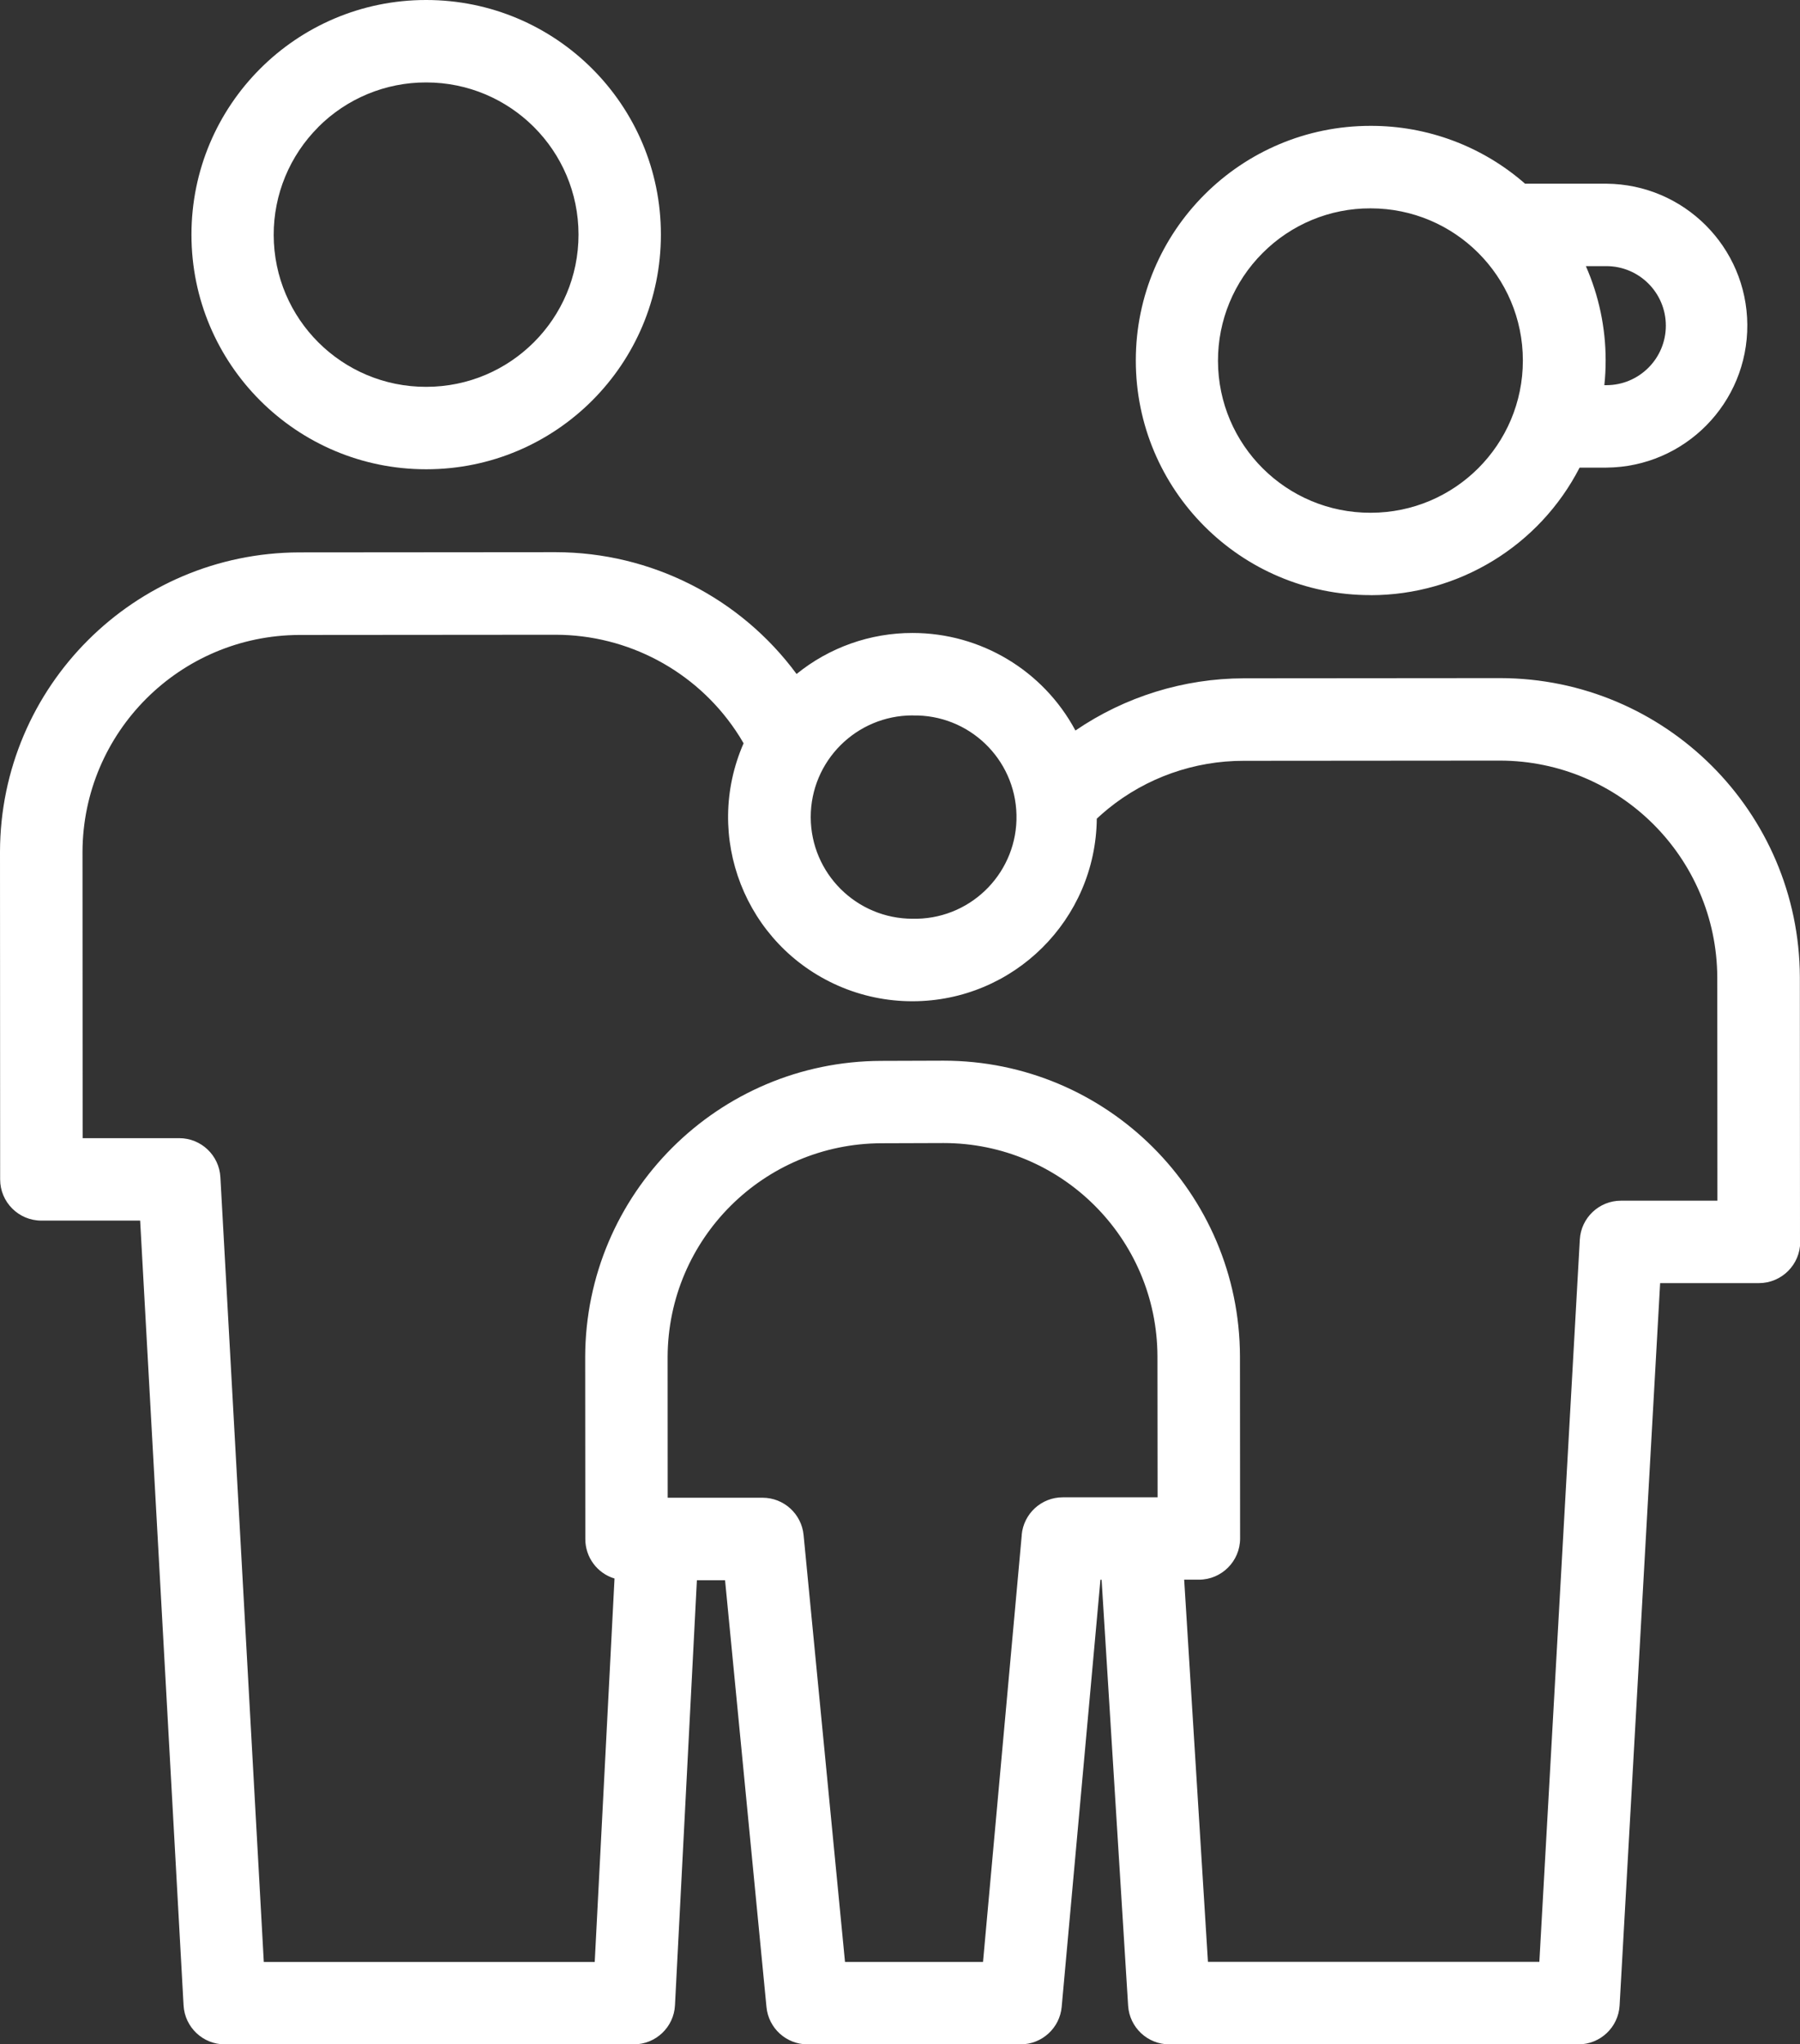
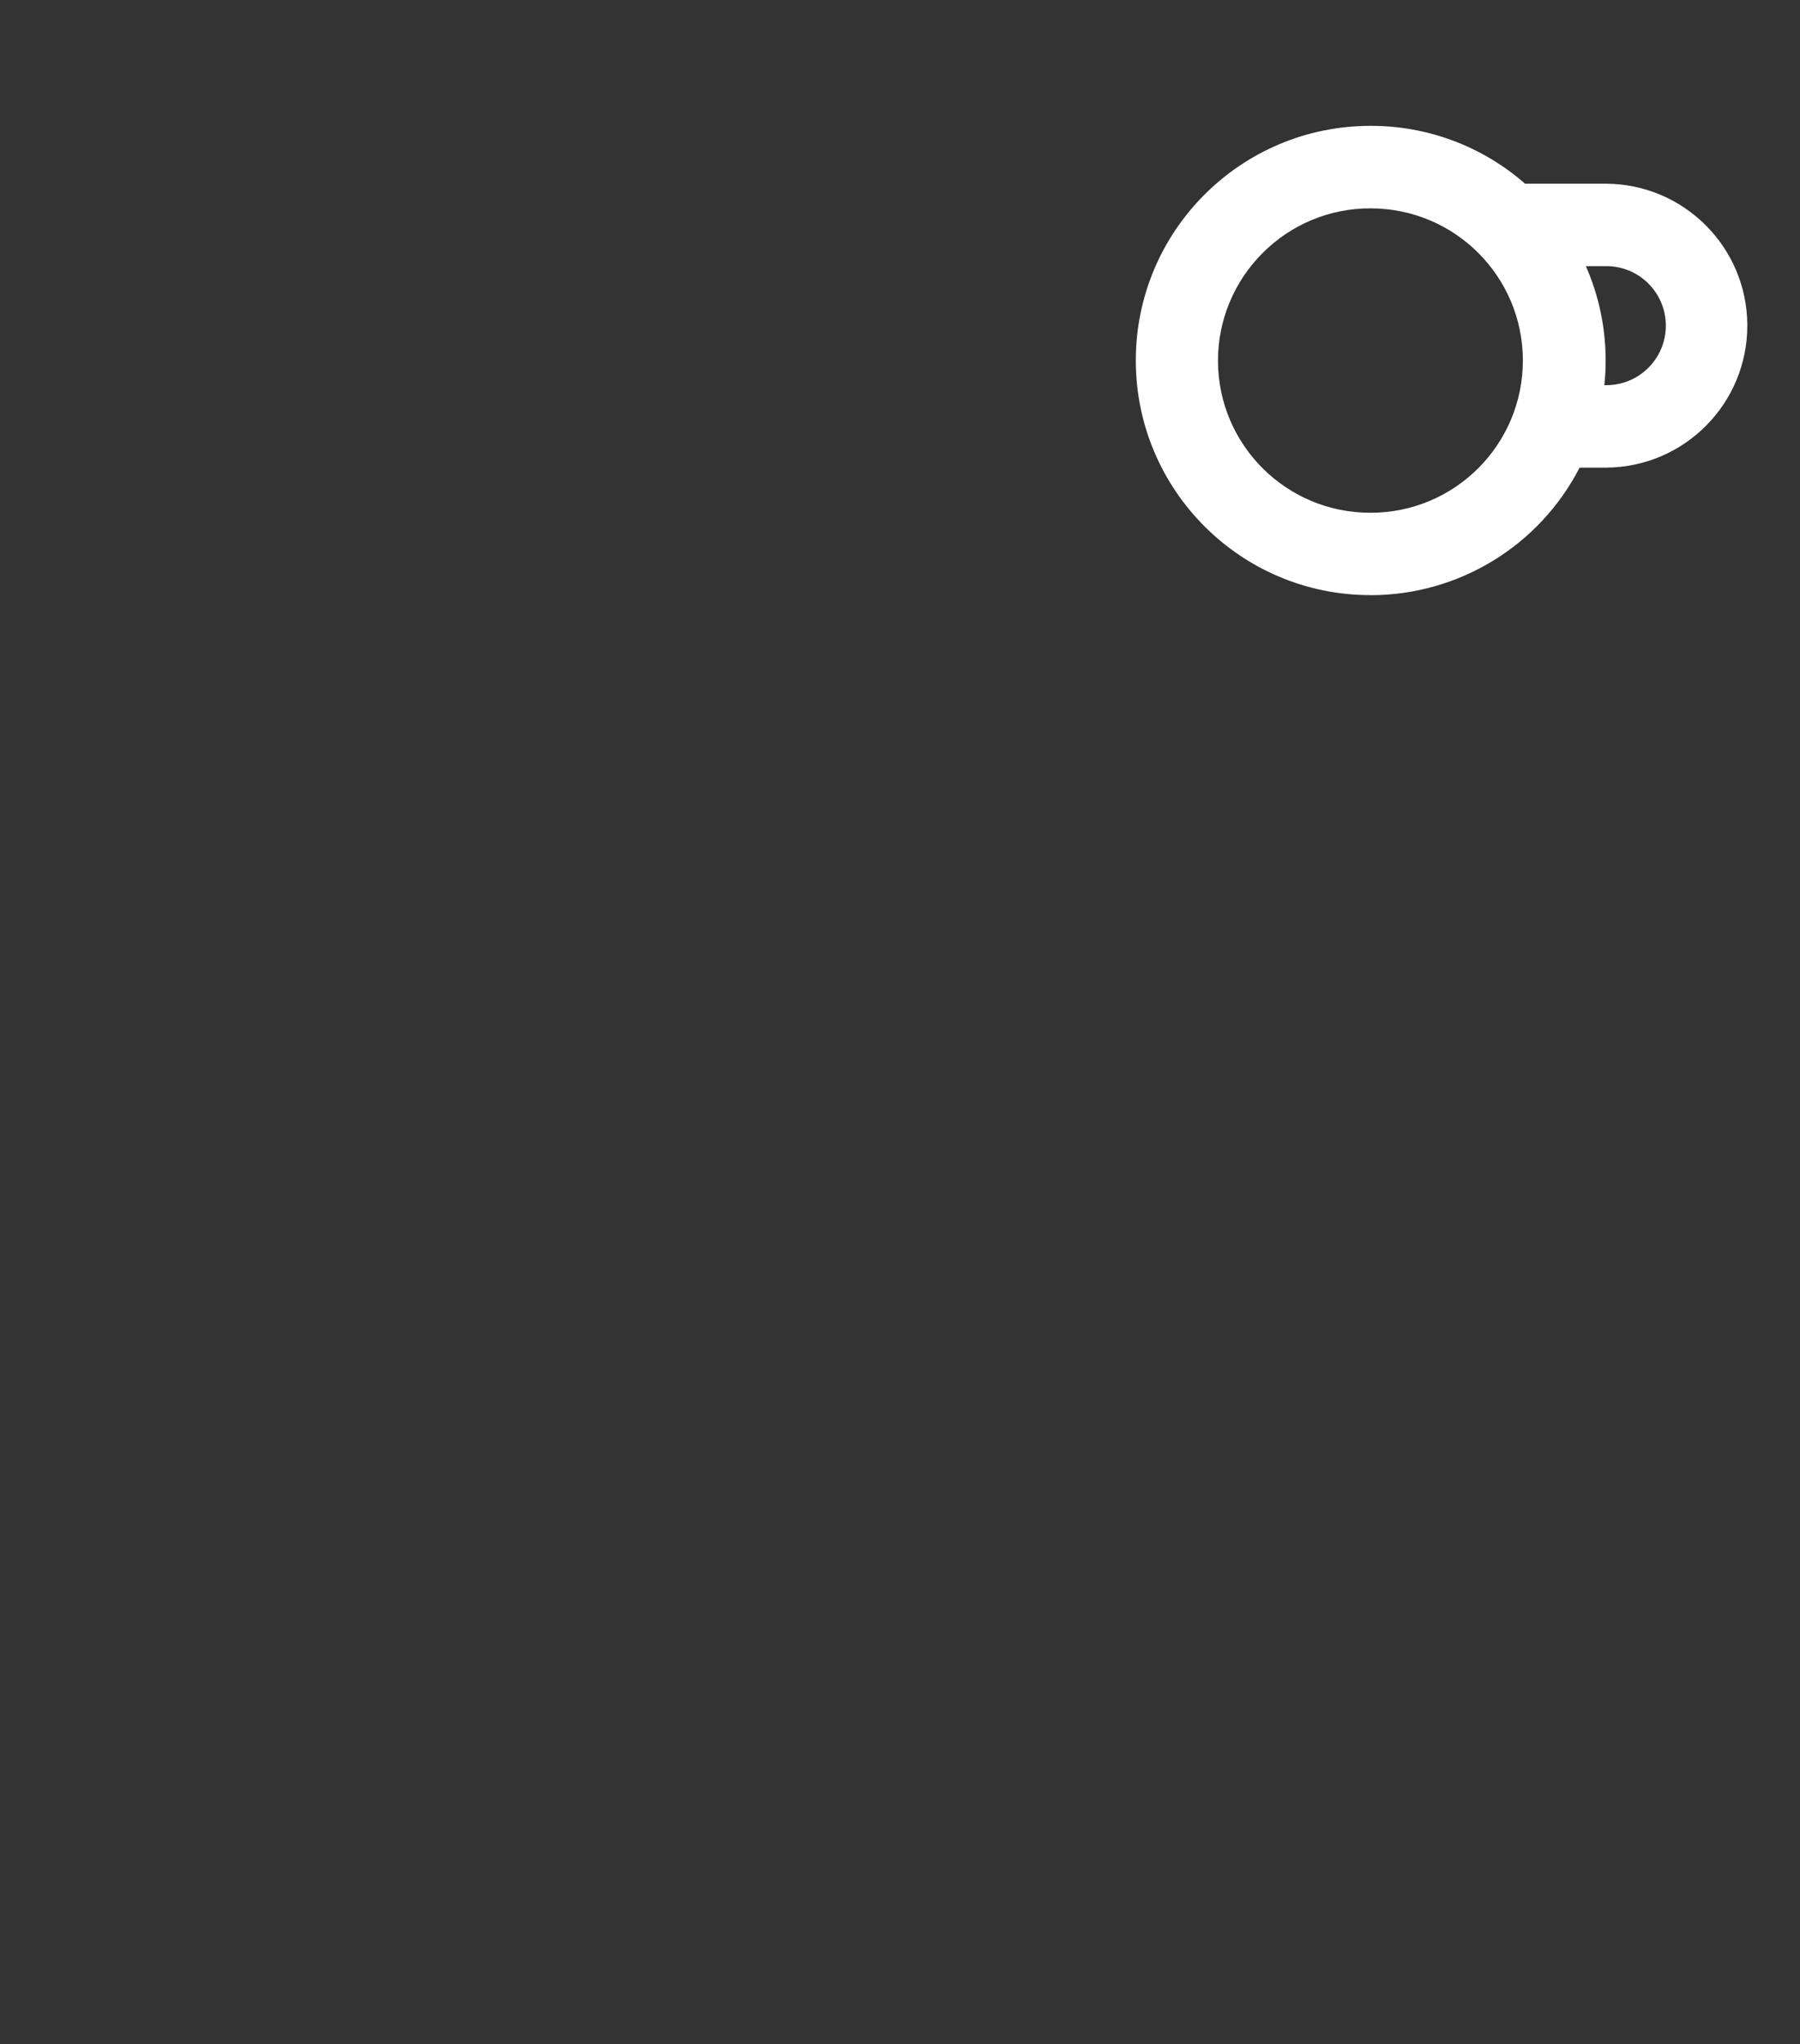
<svg xmlns="http://www.w3.org/2000/svg" id="Livello_2" data-name="Livello 2" viewBox="0 0 262.01 297.59">
  <rect x="0" y="0" width="262.01" height="297.59" fill="#333333" stroke="none" />
  <defs>
    <style>
      .cls-1 {
        fill: #fff;
        stroke-width: 0px;
      }
    </style>
  </defs>
  <g id="Livello_1-2" data-name="Livello 1">
-     <path class="cls-1" d="M62.04,68.31h.02c18.86,0,34.15-15.3,34.14-34.17C96.2,15.28,80.9,0,62.04,0h-.03C43.15,0,27.86,15.3,27.87,34.17c0,18.86,15.3,34.15,34.17,34.14h0ZM46.32,18.5c4.16-4.17,9.81-6.51,15.7-6.5h.02c12.24,0,22.16,9.91,22.17,22.14,0,12.24-9.91,22.16-22.14,22.17h-.03c-12.23.03-22.17-9.86-22.2-22.09-.02-5.9,2.32-11.55,6.49-15.72h0Z" />
-     <path class="cls-1" d="M262.01,180.76l-.02-38.54c-.1-24.03-19.58-43.47-43.61-43.51h-.03l-37.3.03c-8.75.02-17.29,2.67-24.51,7.6-4.68-8.74-13.79-14.2-23.7-14.2h-.02c-6.14-.01-12.1,2.1-16.87,5.97-8.21-11.13-21.21-17.71-35.05-17.73h-.03l-37.29.03C19.54,80.47.06,99.94,0,123.98l.02,47.7c0,3.31,2.69,6,6,6h14.38s6.32,114.24,6.32,114.24c.18,3.18,2.81,5.67,5.99,5.67h59.55c3.19,0,5.83-2.5,5.99-5.69l3.19-61.87h4.1l6.03,62.14c.3,3.07,2.88,5.42,5.97,5.42h31.02c3.1,0,5.7-2.37,5.98-5.46l5.64-62.17h.17l3.86,62c.2,3.16,2.82,5.63,5.99,5.63h59.56c3.18,0,5.81-2.49,5.99-5.66l5.9-105.15h14.39c3.31-.01,6-2.7,6-6.01ZM132.83,104.15h.01c8.17-.18,14.94,6.3,15.12,14.47s-6.3,14.94-14.47,15.12c-.21,0-.43,0-.64,0h-.01c-8.17,0-14.81-6.61-14.83-14.79,0-8.18,6.64-14.81,14.82-14.81h0ZM148.73,223.43l-5.64,62.16h-20.09l-6.03-62.15c-.3-3.07-2.88-5.42-5.97-5.42h-13.81s-.01-20.51-.01-20.51c.07-17.16,13.97-31.04,31.12-31.09l9.03-.03h.02c17.16,0,31.08,13.89,31.13,31.05l.02,20.52h-13.8c-3.11,0-5.7,2.37-5.98,5.47h0ZM235.95,174.78c-3.18,0-5.81,2.49-5.99,5.66l-5.89,105.14h-48.24l-3.46-55.63h2.14c3.31,0,6-2.69,6-6l-.02-26.51c-.06-23.79-19.36-43.04-43.15-43.04h-.03l-9.03.03c-23.78.06-43.04,19.32-43.1,43.1l.02,26.52c0,2.64,1.73,4.97,4.25,5.73l-2.88,55.82h-48.17l-6.32-114.25c-.18-3.18-2.81-5.67-5.99-5.67h-14.06s-.02-41.69-.02-41.69c.07-17.41,14.17-31.51,31.58-31.56l37.29-.03h.02c10.5.02,20.31,5.24,26.18,13.94.41.6.8,1.23,1.16,1.86-5.94,13.56.24,29.36,13.8,35.3,3.4,1.49,7.07,2.25,10.78,2.25h.02c14.71-.02,26.66-11.87,26.81-26.58.54-.5,1.09-.98,1.65-1.44,5.58-4.53,12.55-6.99,19.74-6.98l37.3-.03h.02c17.4.04,31.51,14.11,31.61,31.52l.02,32.54h-14.06Z" />
    <path class="cls-1" d="M199.51,86.64h.03c12.81-.02,24.53-7.18,30.39-18.57h3.89c11.41-.08,20.6-9.4,20.52-20.81-.08-11.3-9.22-20.44-20.52-20.52h-11.83c-6.22-5.45-14.21-8.44-22.48-8.42h-.02c-18.86,0-34.16,15.29-34.16,34.15,0,18.86,15.29,34.16,34.15,34.16,0,0,.02,0,.03,0h0ZM242.48,47.41c0,4.78-3.88,8.66-8.66,8.66h-.29c.13-1.2.19-2.41.19-3.62,0-4.72-.98-9.39-2.88-13.71h2.98c4.78,0,8.66,3.88,8.66,8.66ZM183.79,36.83c4.16-4.18,9.81-6.52,15.7-6.5h.02c12.24,0,22.16,9.91,22.16,22.15s-9.91,22.16-22.15,22.16h-.02c-12.23.03-22.17-9.85-22.21-22.08-.02-5.9,2.32-11.55,6.49-15.72h0Z" />
  </g>
</svg>